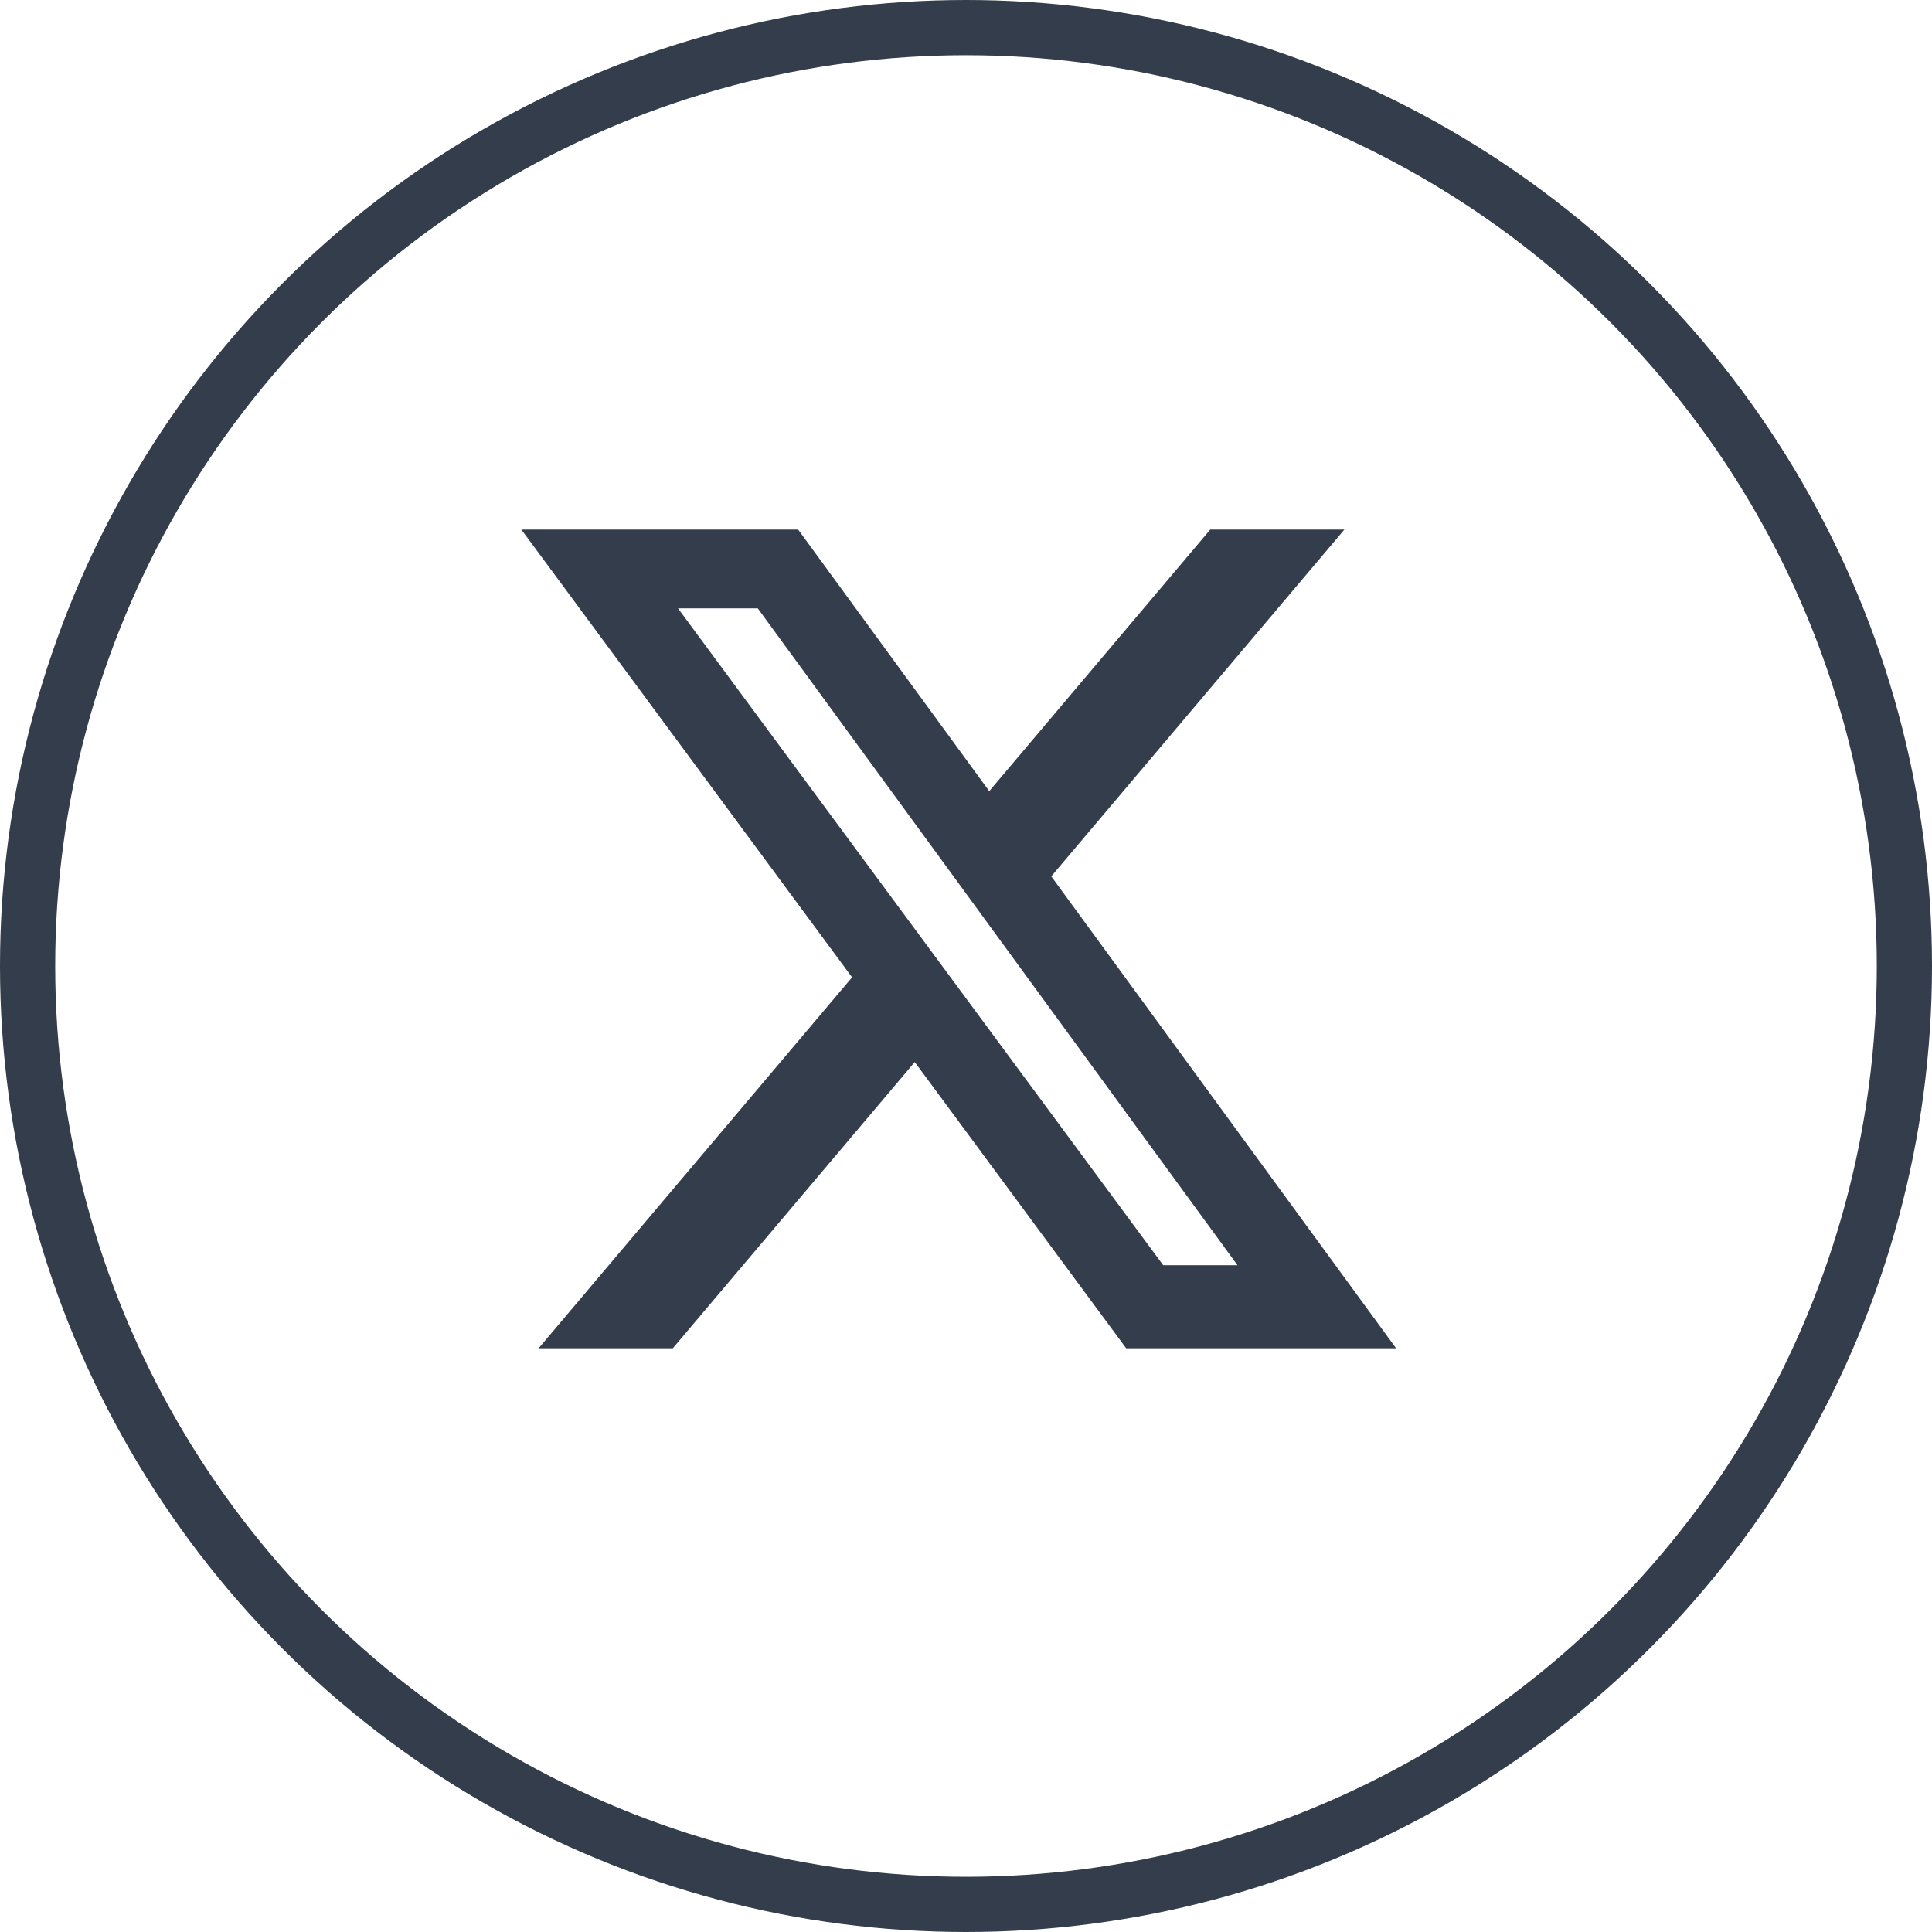
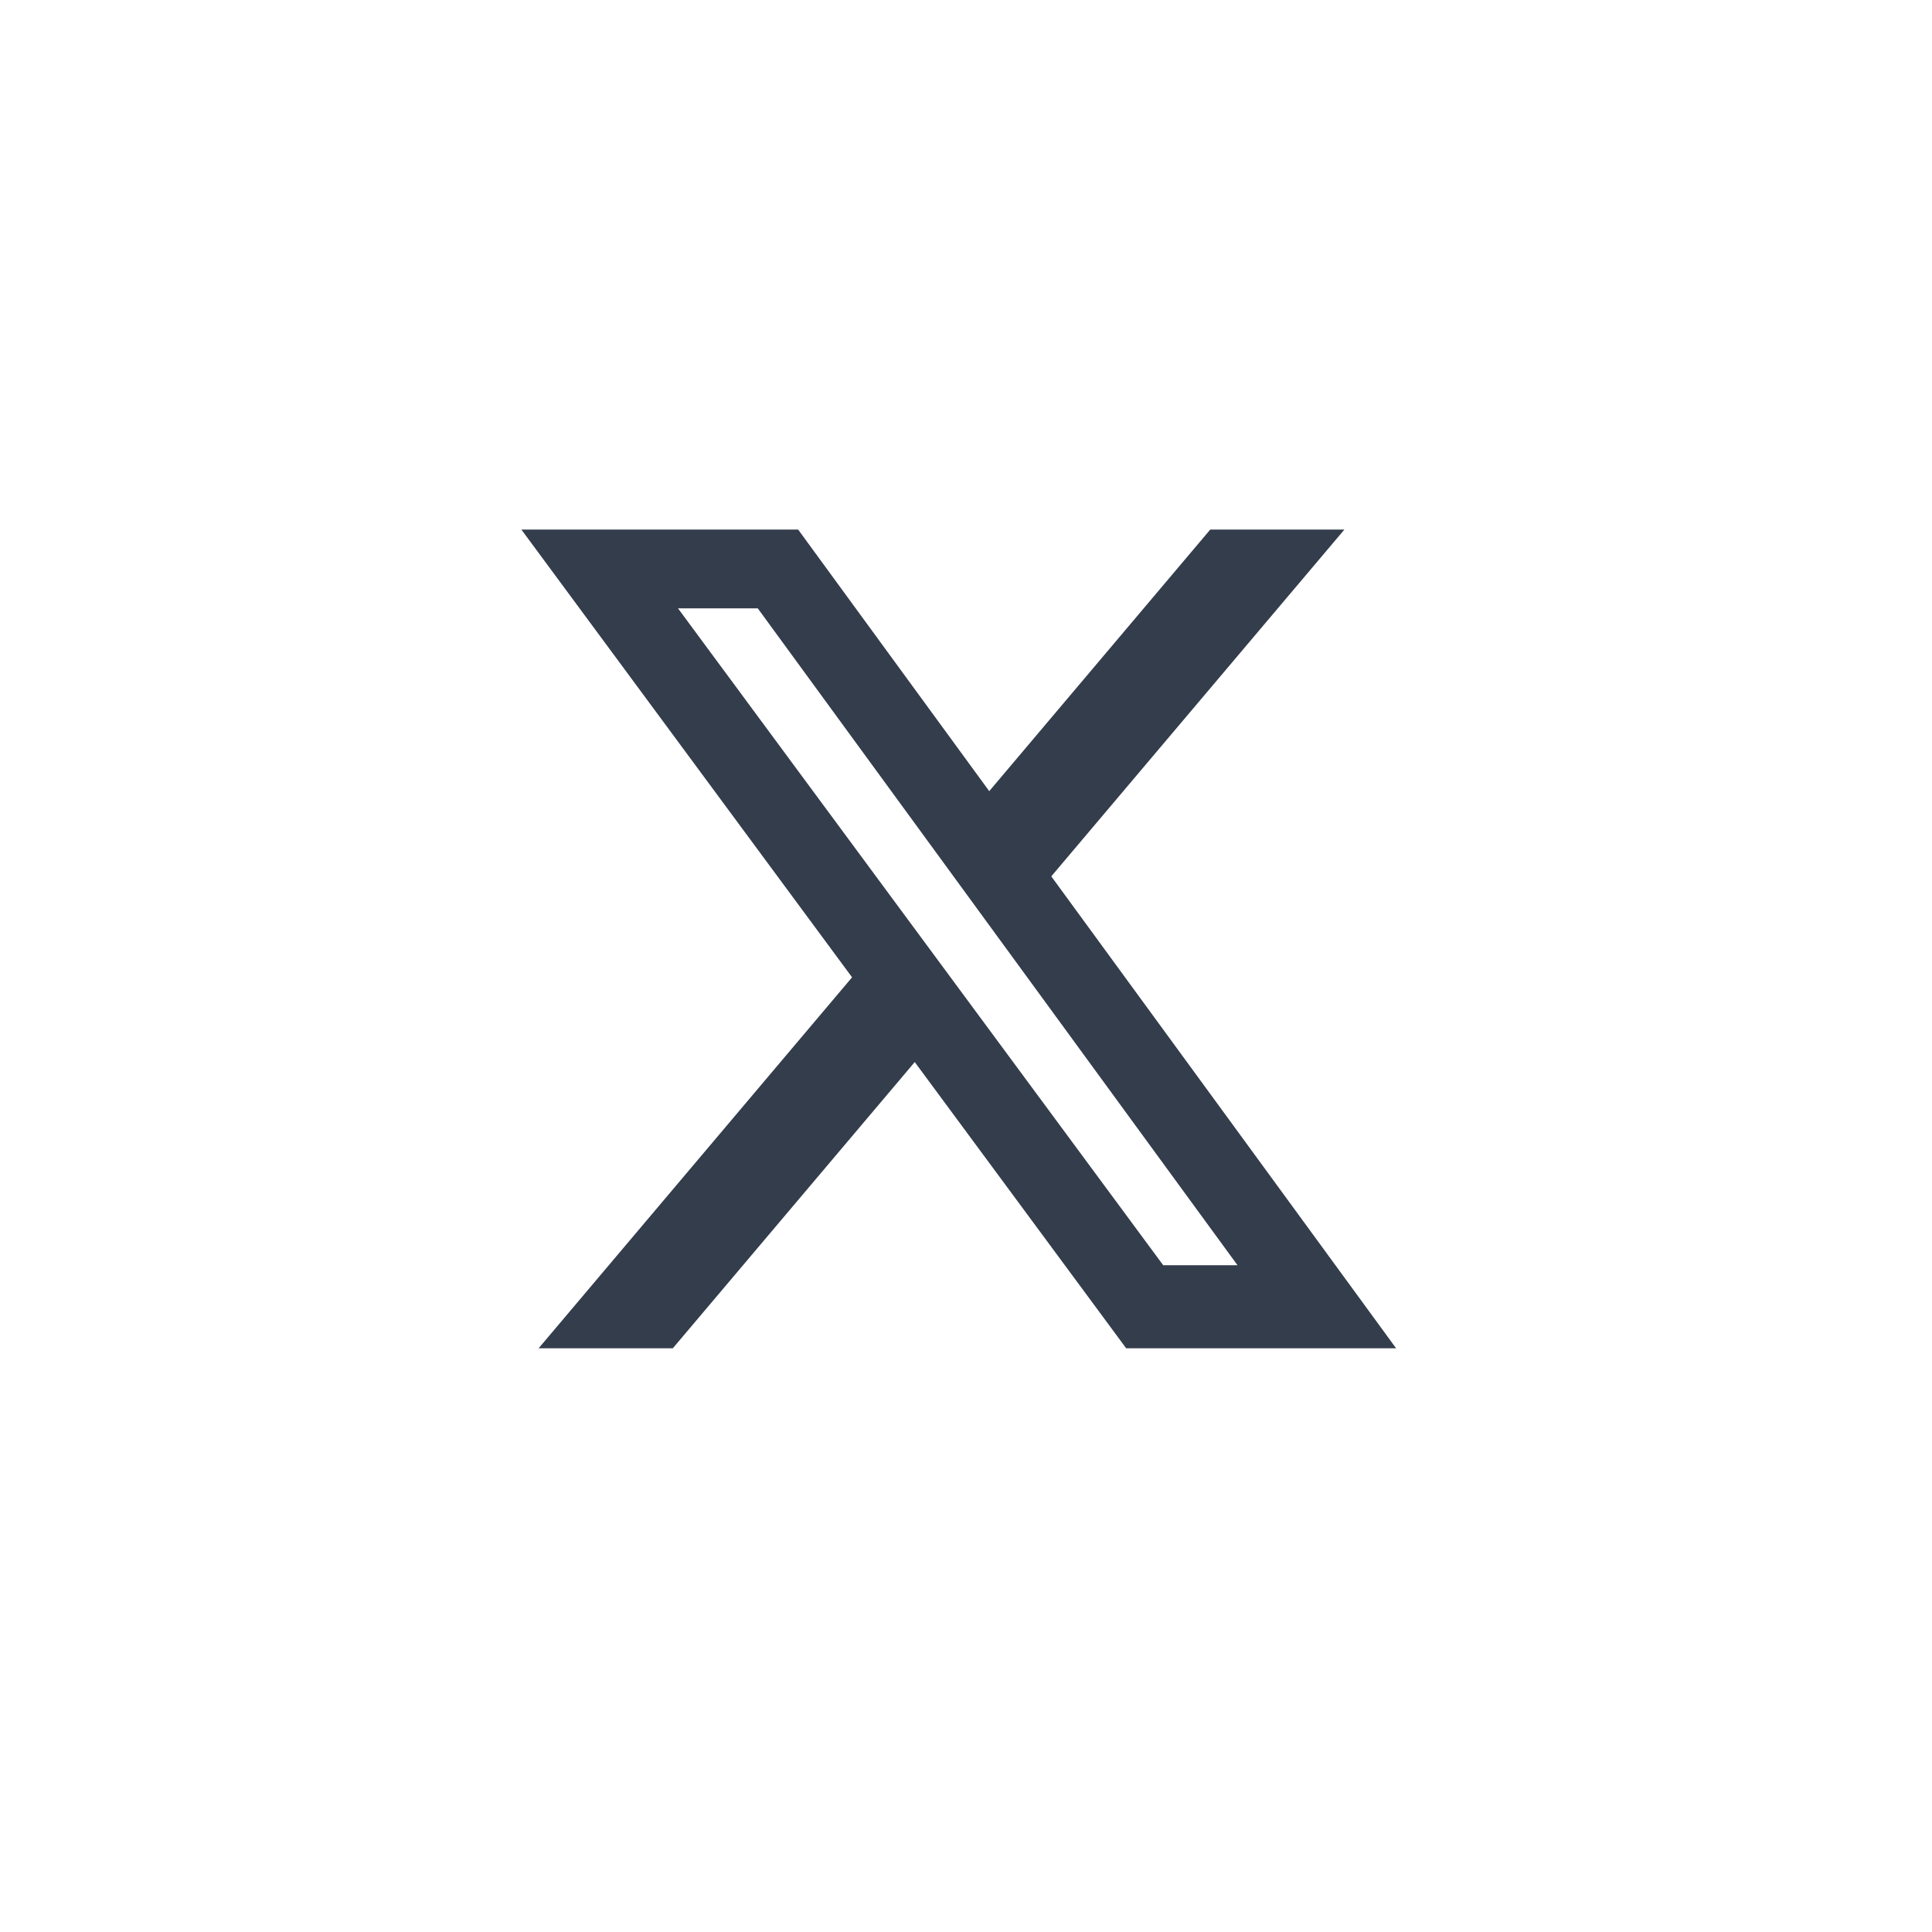
<svg xmlns="http://www.w3.org/2000/svg" width="70" height="70" viewBox="0 0 70 70">
  <g id="Groupe_6597" data-name="Groupe 6597" transform="translate(-1713 -8596.583)">
    <g id="Ellipse_12" data-name="Ellipse 12" transform="translate(1713 8596.583)" fill="none" stroke="#333D4C" stroke-width="2">
-       <circle cx="35" cy="35" r="35" stroke="none" />
-       <circle cx="35" cy="35" r="34" fill="none" />
-     </g>
+       </g>
    <path id="Tracé_6617" data-name="Tracé 6617" d="M5.675,2.854h2.89l17.382,23.8H23.255ZM24.96,0,16.952,9.478,10.028,0H0L11.982,16.223.626,29.663H5.488l8.765-10.37,7.66,10.37h9.78L19.2,12.565,29.82,0Z" transform="translate(1731.89 8615.77)" fill="#333D4C" />
  </g>
</svg>